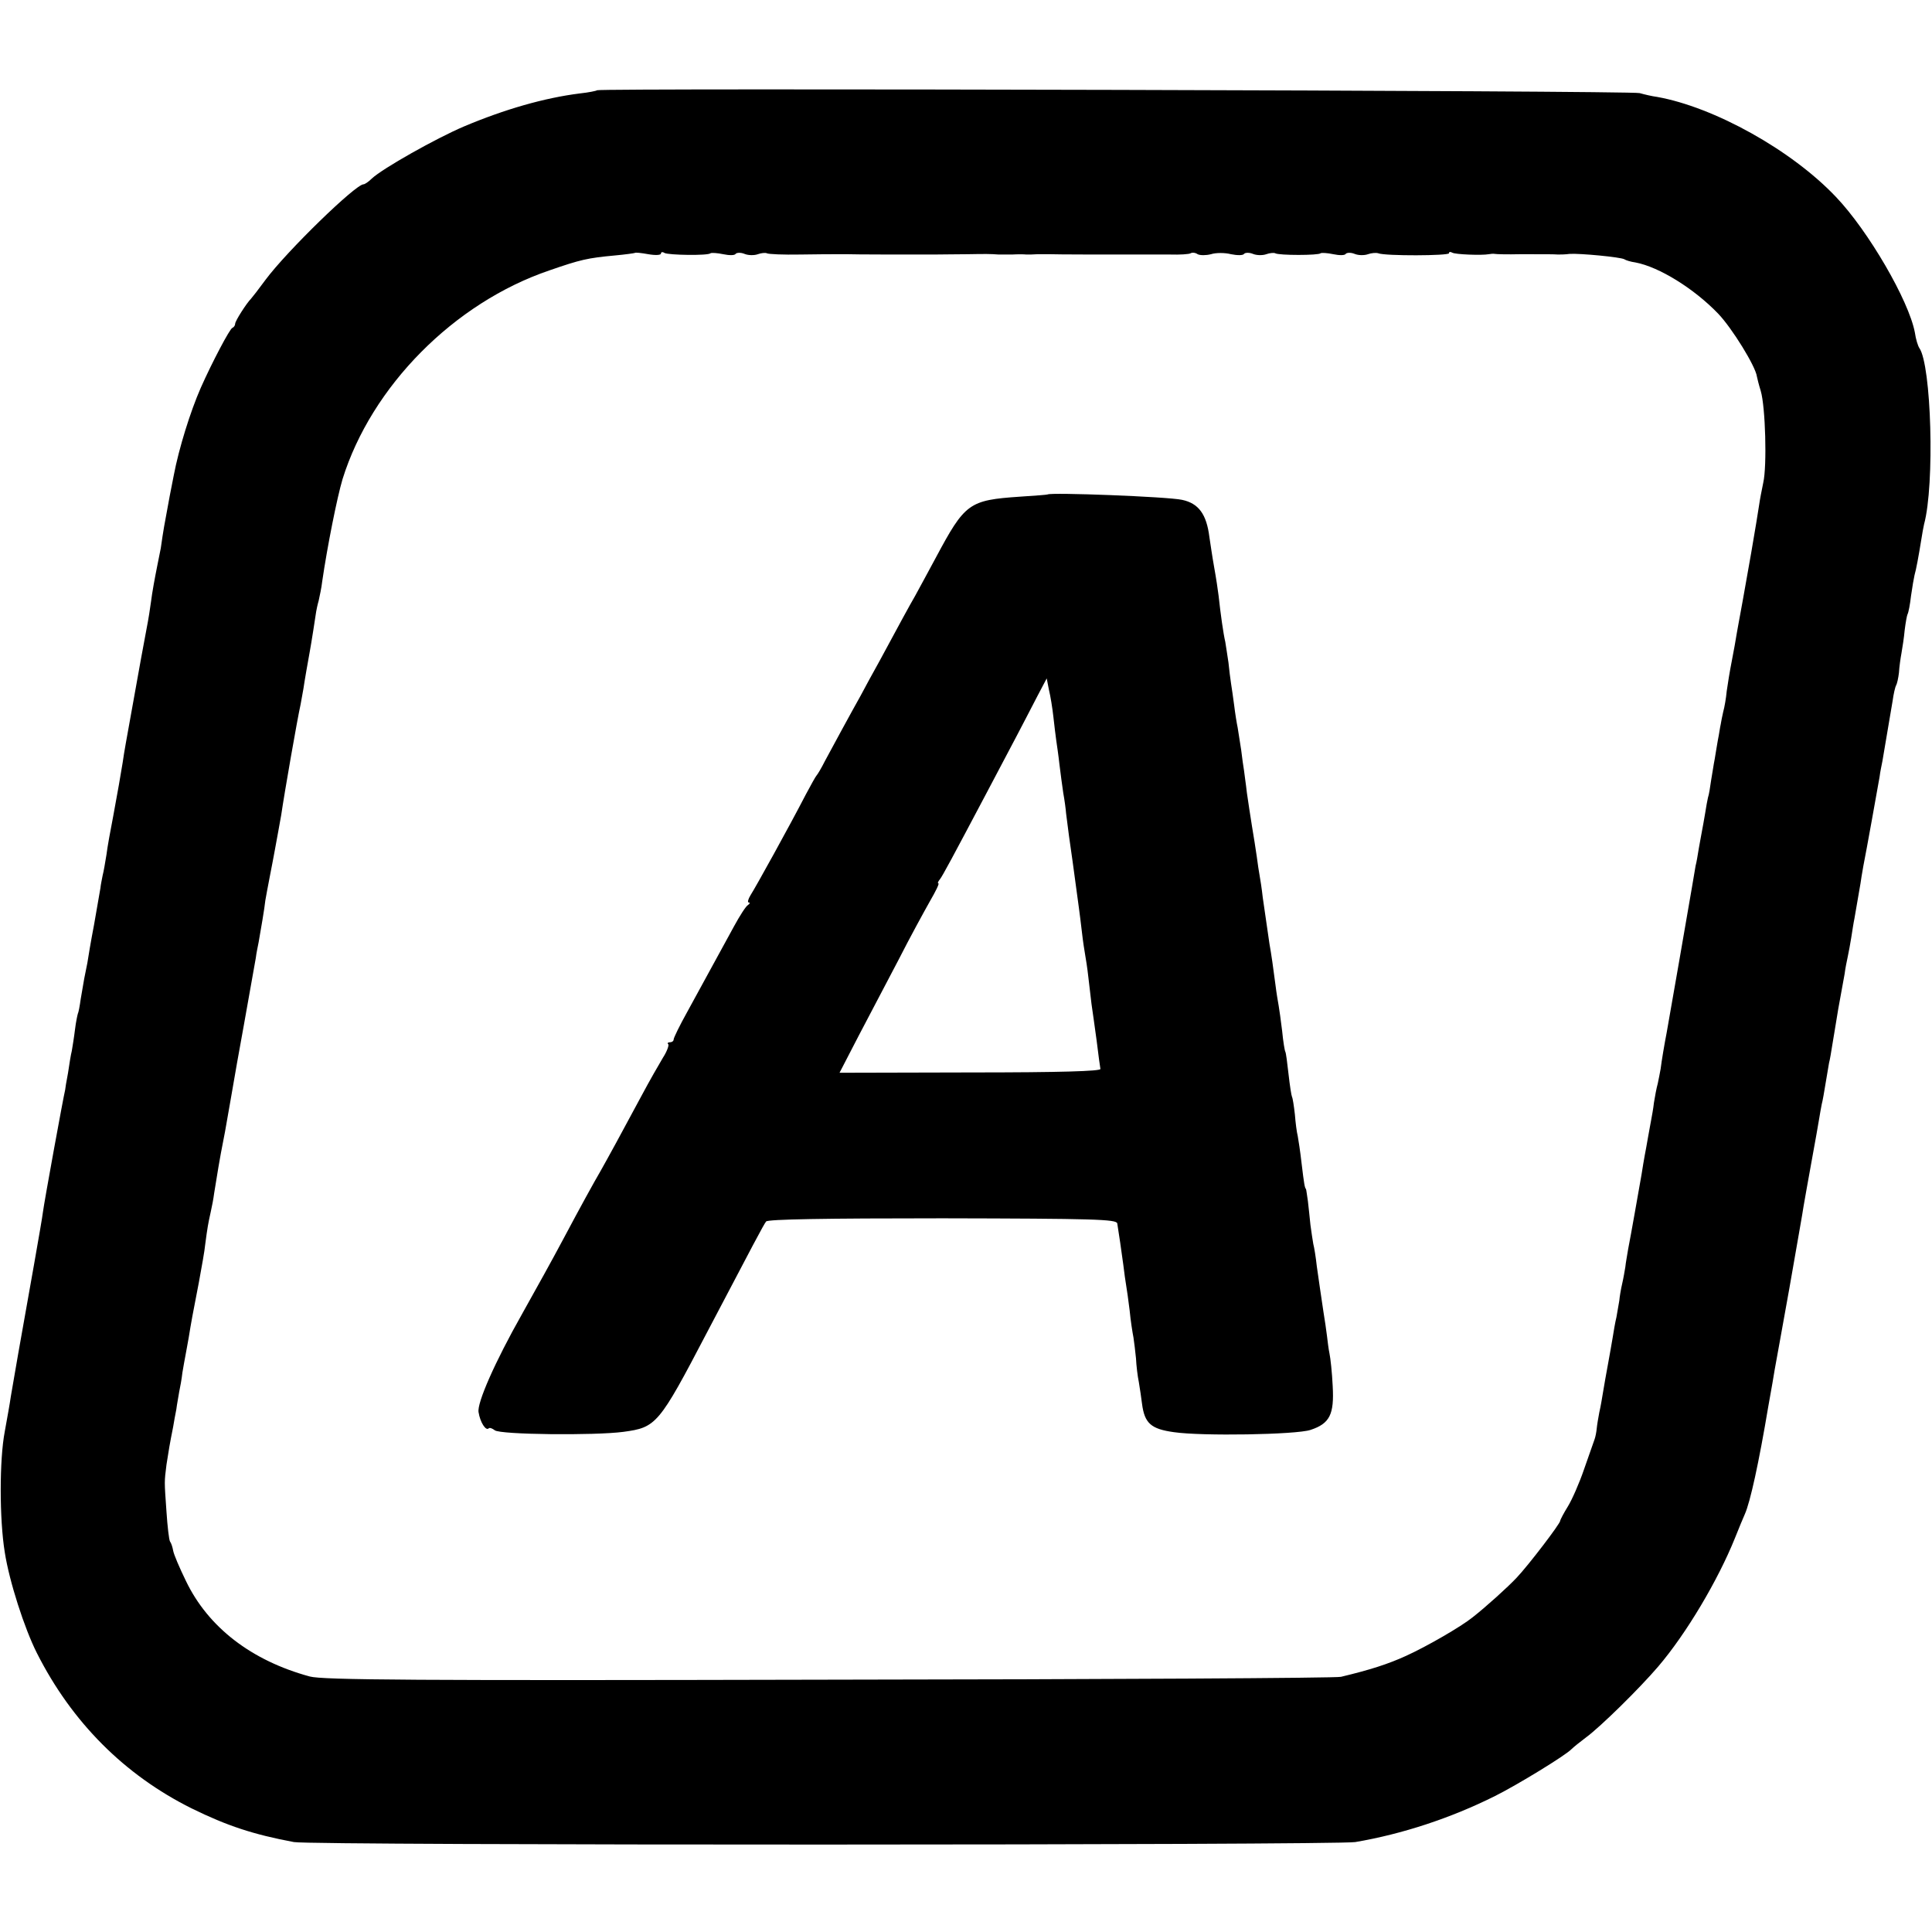
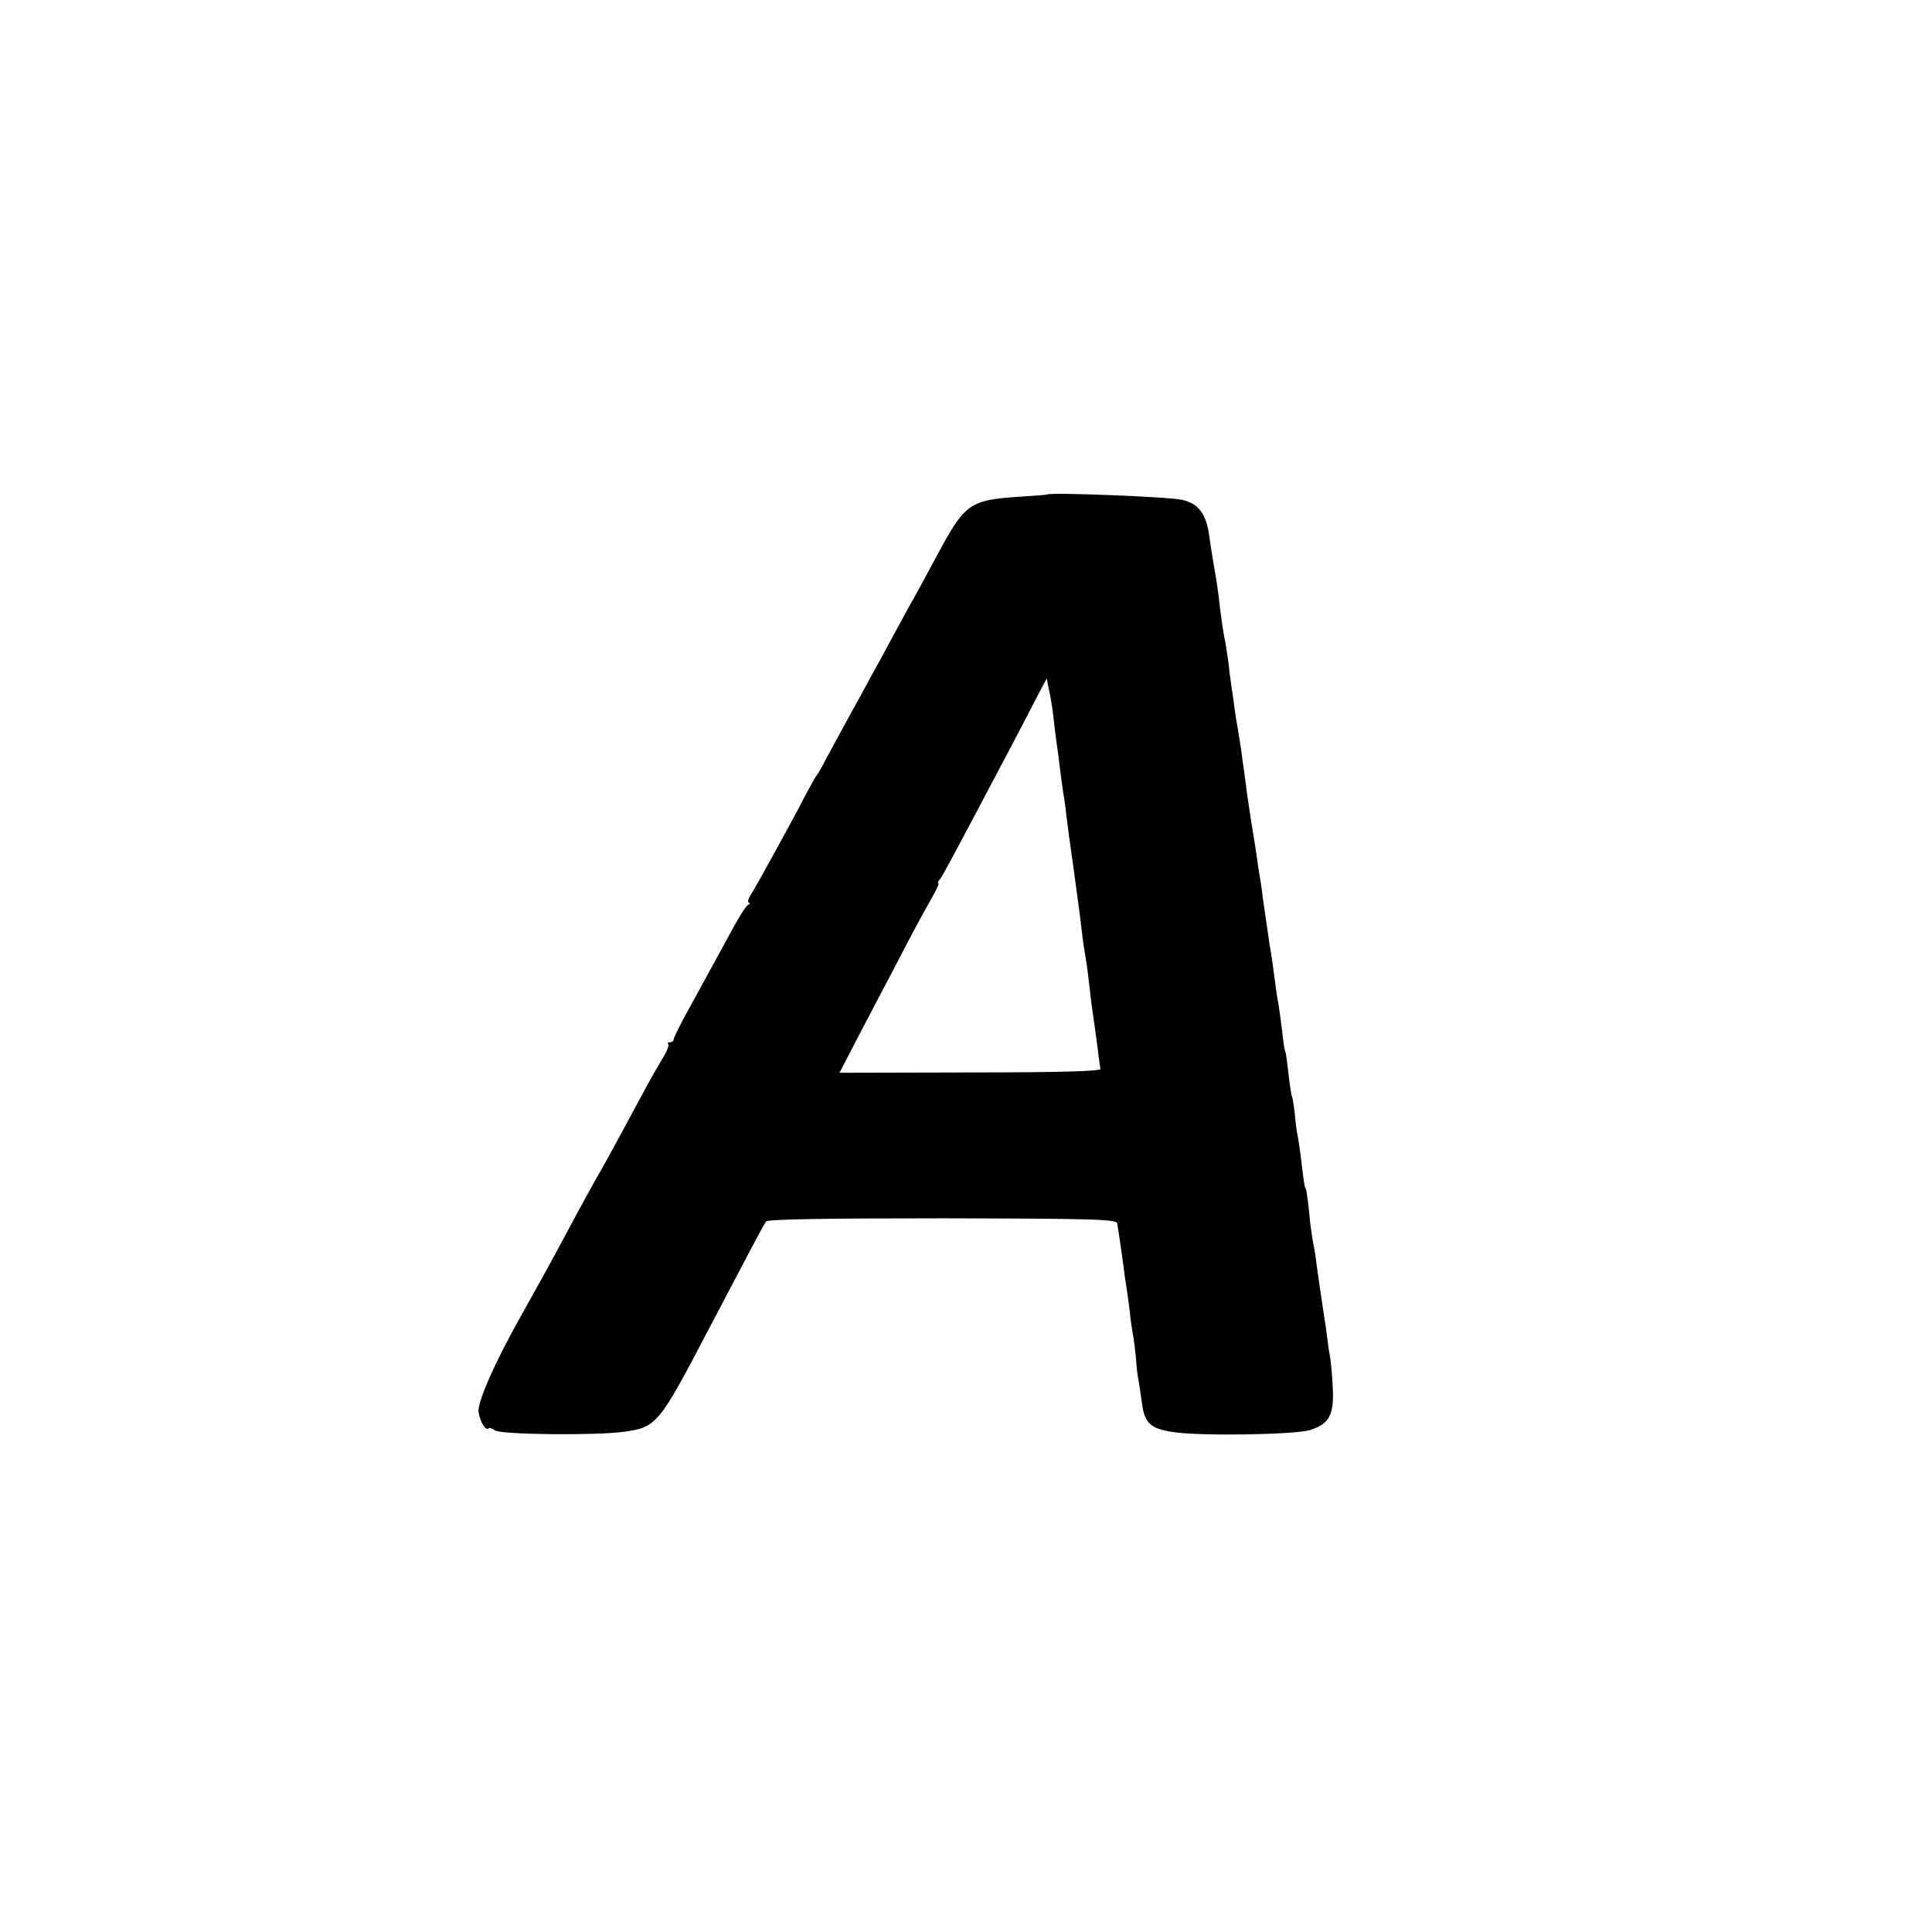
<svg xmlns="http://www.w3.org/2000/svg" version="1.0" width="608pt" height="608pt" viewBox="0 0 608 608" preserveAspectRatio="xMidYMid meet">
  <g transform="translate(0,608) scale(0.1,-0.1)" fill="#000000" stroke="none">
-     <path d="M1879 5796 c-2 -2 -26 -7 -54 -10 -112 -14 -237 -50 -365 -104 -87 -37 -256 -132 -290 -164 -10 -10 -22 -18 -26 -18 -25 0 -241 -210 -308 -300 -22 -30 -43 -57 -46 -60 -14 -14 -50 -70 -50 -79 0 -5 -4 -11 -9 -13 -8 -3 -63 -107 -99 -188 -33 -75 -69 -191 -85 -275 -9 -44 -18 -93 -21 -110 -6 -31 -13 -69 -20 -120 -3 -16 -8 -41 -11 -55 -8 -40 -16 -83 -20 -115 -2 -16 -8 -55 -14 -85 -14 -74 -18 -97 -41 -225 -25 -140 -28 -153 -34 -195 -8 -49 -14 -83 -30 -170 -8 -41 -18 -95 -21 -120 -4 -25 -9 -54 -12 -65 -2 -11 -6 -29 -7 -40 -2 -11 -11 -63 -20 -115 -10 -52 -19 -106 -21 -120 -3 -14 -7 -36 -10 -50 -2 -13 -7 -42 -11 -64 -3 -22 -7 -43 -9 -46 -1 -3 -6 -25 -9 -50 -3 -25 -8 -55 -10 -67 -3 -11 -8 -43 -12 -70 -5 -26 -9 -50 -9 -53 -5 -19 -66 -353 -70 -385 -1 -11 -14 -85 -28 -165 -43 -240 -66 -373 -73 -415 -3 -22 -12 -71 -19 -110 -17 -88 -17 -276 0 -380 14 -91 62 -240 101 -317 110 -218 276 -384 487 -489 112 -55 194 -82 322 -106 54 -11 3277 -10 3340 0 147 25 300 75 440 145 72 36 222 128 240 147 6 6 27 23 47 38 45 33 168 154 226 222 89 104 189 273 242 405 12 30 26 64 31 75 17 38 44 161 74 340 9 50 18 101 20 115 3 14 23 129 46 255 22 127 43 244 45 260 3 17 14 80 25 140 11 61 22 121 24 135 2 14 6 34 8 45 3 11 8 40 12 65 4 25 9 54 11 65 3 11 7 36 10 55 3 19 12 71 19 115 8 44 17 94 20 110 2 17 7 41 10 55 3 14 8 41 11 60 3 19 7 46 10 60 4 22 9 52 19 110 1 8 5 33 9 55 10 50 44 240 51 280 2 17 7 39 9 50 2 11 7 40 11 65 4 25 9 54 11 65 2 10 6 37 10 59 3 22 8 44 11 49 3 5 7 23 9 40 1 18 5 46 8 62 3 17 8 49 10 72 3 24 7 46 9 50 3 5 8 31 11 58 4 28 9 57 11 65 5 17 13 60 21 110 3 19 7 42 9 50 34 125 23 502 -15 555 -4 6 -11 27 -14 49 -19 100 -146 319 -248 426 -140 148 -384 283 -563 315 -16 2 -41 8 -55 12 -25 8 -3273 16 -3281 9z m201 -514 c0 5 5 6 11 2 12 -7 138 -9 145 -1 3 2 21 1 40 -3 19 -4 36 -4 39 1 3 4 16 5 28 0 12 -5 31 -5 42 -1 11 4 24 5 28 3 5 -3 52 -5 105 -4 53 1 105 1 115 1 9 0 25 0 35 0 18 -1 188 -1 210 -1 6 0 33 0 60 0 26 0 74 1 107 1 58 1 71 1 98 -1 6 0 26 0 42 0 17 1 37 1 45 0 8 0 24 0 35 1 11 0 29 0 40 0 19 -1 185 -1 213 -1 51 0 116 0 164 0 31 -1 61 1 65 4 5 3 15 2 22 -3 8 -4 26 -4 42 0 15 5 44 5 63 0 20 -4 38 -4 41 1 3 4 16 5 28 0 12 -5 31 -5 42 -1 11 4 24 5 28 3 11 -7 137 -7 143 0 3 2 21 1 40 -3 19 -4 36 -4 39 1 3 4 16 5 28 0 12 -5 31 -5 42 -1 11 4 26 5 32 3 22 -9 223 -8 223 0 0 5 4 5 10 2 9 -6 94 -9 115 -5 6 1 14 2 19 1 4 -1 40 -2 80 -1 91 0 103 0 119 -1 6 0 23 0 37 2 32 2 160 -10 172 -17 4 -3 20 -8 35 -10 74 -14 184 -82 260 -161 44 -46 118 -166 122 -198 1 -5 6 -26 12 -45 15 -50 20 -237 8 -289 -5 -24 -11 -55 -13 -70 -2 -14 -13 -82 -25 -151 -28 -158 -30 -170 -35 -196 -2 -12 -7 -37 -10 -55 -3 -19 -10 -59 -16 -89 -6 -30 -13 -73 -16 -95 -2 -22 -7 -51 -11 -65 -3 -14 -7 -32 -8 -40 -2 -8 -5 -31 -9 -50 -3 -19 -8 -46 -10 -60 -3 -14 -7 -43 -11 -65 -3 -22 -7 -47 -10 -55 -2 -8 -6 -31 -9 -50 -3 -19 -8 -45 -10 -56 -2 -12 -7 -37 -10 -55 -3 -19 -7 -43 -10 -54 -2 -11 -7 -40 -11 -65 -12 -71 -71 -410 -80 -460 -7 -36 -16 -89 -19 -114 -2 -11 -6 -32 -9 -46 -4 -14 -9 -41 -12 -60 -2 -19 -7 -45 -9 -56 -2 -12 -7 -37 -10 -55 -3 -19 -8 -44 -10 -55 -2 -12 -7 -39 -10 -60 -4 -22 -13 -75 -21 -119 -8 -44 -17 -96 -21 -115 -3 -19 -8 -45 -9 -57 -2 -12 -6 -36 -10 -53 -4 -17 -8 -41 -9 -53 -2 -12 -6 -35 -9 -52 -4 -16 -9 -46 -12 -65 -3 -19 -10 -57 -15 -85 -5 -27 -12 -66 -15 -85 -3 -19 -8 -48 -12 -65 -3 -16 -7 -39 -8 -50 -1 -11 -4 -27 -7 -35 -3 -8 -18 -51 -33 -94 -15 -44 -38 -96 -51 -117 -13 -21 -24 -42 -24 -45 0 -9 -100 -140 -137 -179 -27 -29 -98 -93 -139 -125 -36 -29 -143 -91 -209 -121 -57 -26 -113 -44 -205 -66 -14 -4 -738 -8 -1610 -9 -1307 -3 -1594 -1 -1635 10 -184 50 -320 155 -390 301 -20 41 -38 83 -40 95 -2 11 -6 24 -10 29 -3 5 -8 47 -11 93 -7 100 -7 92 0 149 7 45 10 64 21 119 2 14 7 39 10 55 2 17 7 41 9 55 3 14 8 41 10 60 3 19 8 45 10 56 2 12 7 37 10 55 7 44 13 77 32 174 8 44 18 98 20 120 7 53 9 64 17 100 4 17 9 44 11 60 12 76 17 102 21 125 10 50 15 77 31 170 9 52 18 104 20 115 3 16 34 188 59 330 2 17 7 39 9 50 6 34 19 109 21 131 2 11 8 45 14 75 6 30 13 68 16 84 3 17 8 44 11 60 3 17 7 39 9 50 10 69 51 304 61 348 3 16 7 38 9 50 3 22 14 84 20 117 4 21 18 110 20 125 1 6 4 21 8 35 3 14 9 41 11 60 16 110 47 265 64 322 91 292 351 555 651 657 98 34 120 39 206 47 33 3 61 7 63 8 1 2 20 0 42 -4 23 -4 40 -3 40 2z" />
    <path d="M3297 4524 c-1 -1 -40 -4 -87 -7 -161 -11 -173 -20 -265 -192 -26 -49 -56 -103 -65 -120 -18 -31 -50 -90 -112 -205 -20 -36 -47 -85 -60 -110 -32 -57 -84 -153 -112 -205 -11 -22 -23 -42 -26 -45 -3 -3 -18 -30 -34 -60 -50 -97 -159 -294 -174 -317 -8 -13 -10 -23 -6 -23 5 0 4 -4 -2 -8 -7 -4 -26 -34 -44 -67 -41 -75 -91 -167 -147 -269 -24 -43 -43 -82 -43 -87 0 -5 -5 -9 -12 -9 -6 0 -9 -3 -5 -6 3 -3 -4 -23 -17 -43 -12 -20 -43 -74 -68 -121 -60 -112 -107 -198 -128 -235 -21 -36 -64 -114 -115 -210 -42 -79 -83 -152 -132 -240 -86 -152 -142 -280 -137 -309 5 -32 23 -60 32 -51 3 3 11 0 19 -6 16 -14 316 -17 405 -5 103 14 111 22 262 311 146 278 179 341 187 351 6 7 183 10 555 10 478 -1 547 -3 550 -16 5 -30 13 -86 19 -130 3 -25 7 -54 9 -65 2 -11 7 -46 11 -79 3 -32 9 -70 12 -85 2 -14 6 -44 8 -66 1 -22 5 -56 9 -75 3 -19 8 -50 10 -68 8 -61 28 -79 100 -89 88 -13 385 -8 430 7 61 20 75 49 70 138 -2 43 -7 88 -10 102 -3 14 -6 39 -8 56 -2 17 -7 51 -11 75 -10 66 -13 89 -21 144 -3 28 -8 59 -11 70 -2 11 -6 38 -9 60 -2 22 -6 56 -8 75 -3 19 -5 36 -6 38 -4 4 -6 15 -14 82 -4 36 -10 74 -12 85 -3 11 -7 42 -9 68 -3 27 -7 52 -9 55 -2 4 -7 36 -11 72 -4 36 -8 67 -10 70 -2 3 -7 33 -10 65 -4 33 -9 69 -11 80 -2 11 -7 40 -10 65 -7 54 -13 97 -19 130 -4 26 -9 61 -21 145 -3 28 -8 59 -10 70 -2 10 -6 37 -9 60 -3 22 -10 65 -15 95 -5 30 -12 78 -16 105 -3 28 -8 59 -9 70 -2 11 -6 40 -9 65 -4 25 -9 56 -11 70 -3 14 -8 45 -11 70 -3 25 -8 56 -10 70 -2 14 -6 43 -8 65 -3 22 -8 51 -10 65 -6 25 -15 89 -21 145 -2 17 -8 57 -14 90 -6 33 -12 76 -15 95 -9 72 -34 106 -86 117 -45 10 -414 24 -423 17z m18 -700 c3 -27 7 -60 9 -74 2 -14 7 -47 10 -75 3 -27 9 -68 12 -90 4 -22 8 -51 9 -65 2 -14 6 -45 9 -70 6 -39 15 -107 31 -225 2 -16 7 -52 10 -80 3 -27 8 -59 10 -70 2 -11 7 -42 10 -70 3 -27 8 -66 10 -85 3 -19 10 -71 16 -114 5 -43 11 -84 12 -90 1 -7 -123 -11 -410 -11 l-411 -1 60 116 c33 63 90 171 126 240 35 69 80 151 98 183 18 31 31 57 27 57 -3 0 -1 6 5 13 9 12 37 64 147 272 32 61 75 142 95 180 20 39 50 95 65 125 l29 55 7 -36 c5 -20 11 -58 14 -85z" />
  </g>
</svg>